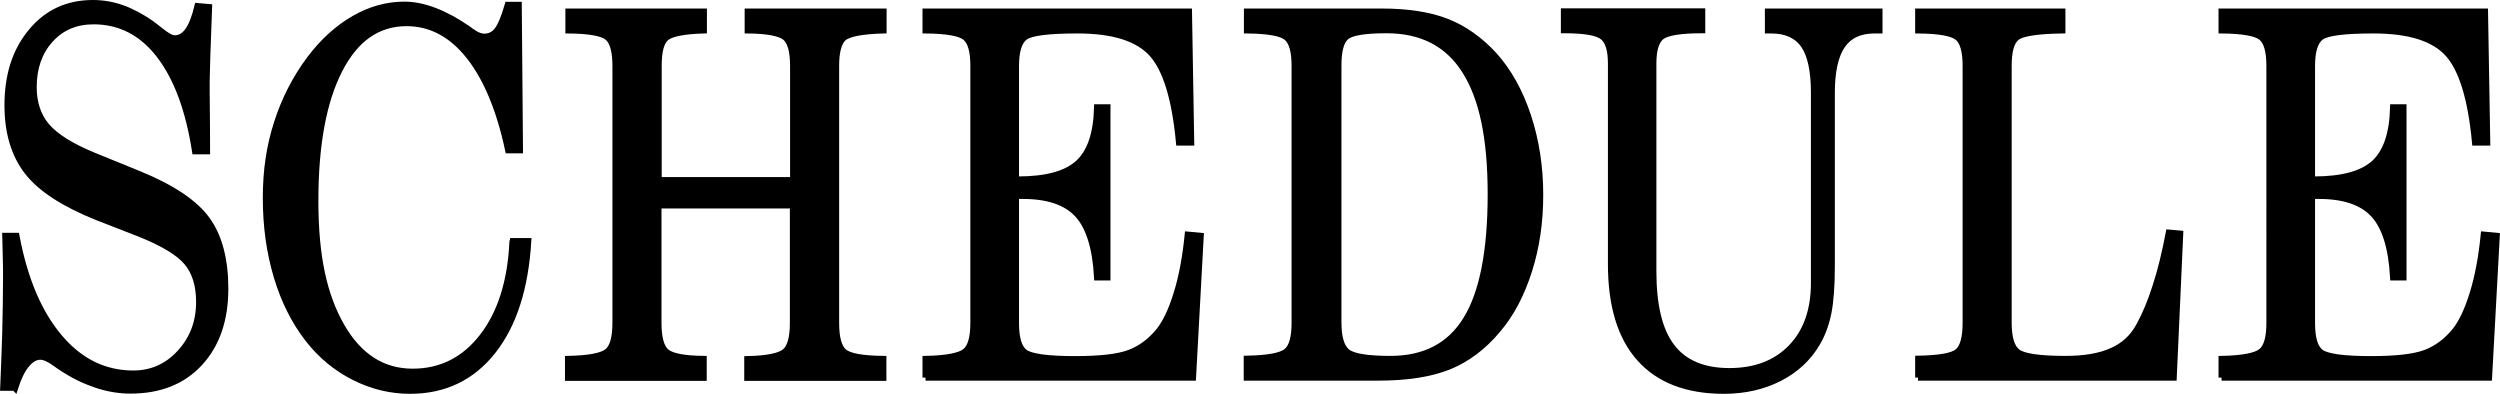
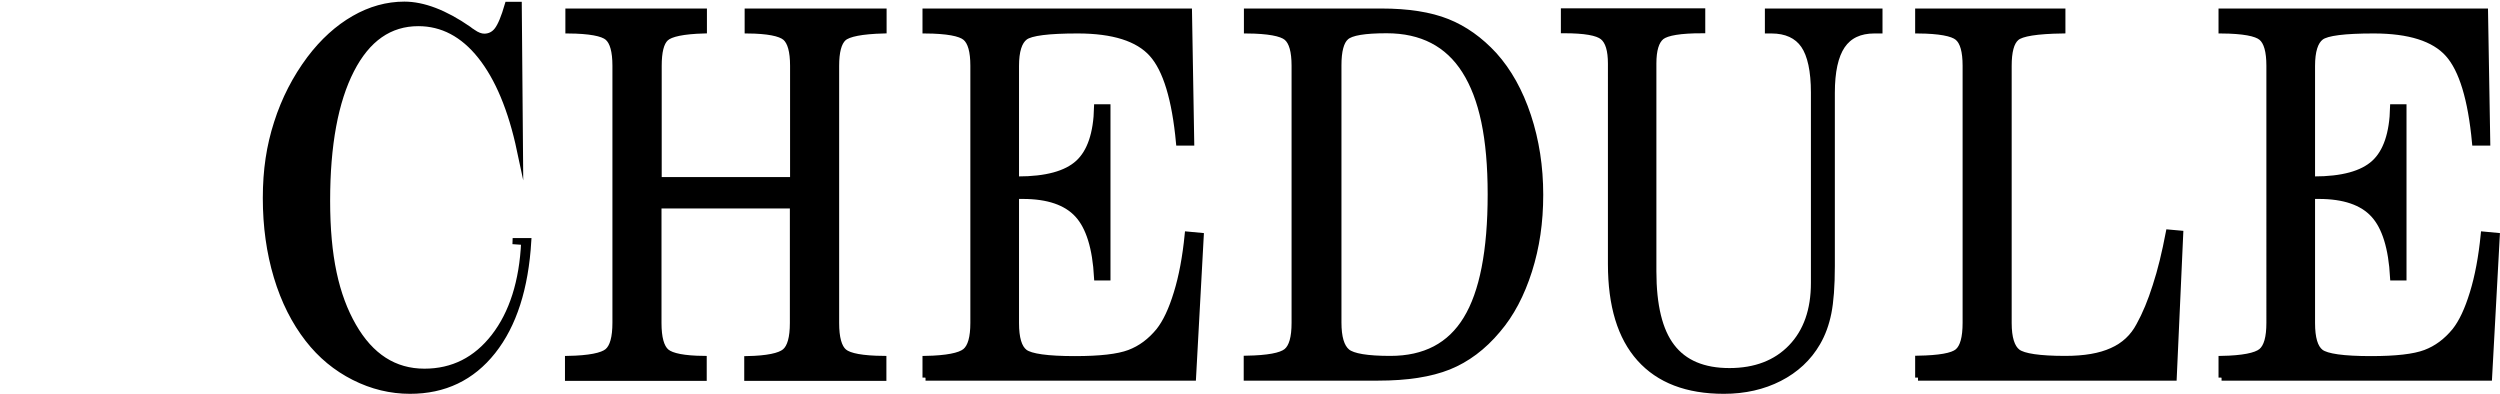
<svg xmlns="http://www.w3.org/2000/svg" id="_レイヤー_2" data-name="レイヤー 2" viewBox="0 0 123.28 19.42">
  <defs>
    <style>
      .cls-1 {
        stroke: #000;
        stroke-miterlimit: 10;
        stroke-width: .3px;
      }
    </style>
  </defs>
  <g id="artwork">
    <g id="schedule">
      <g>
-         <path class="cls-1" d="m.72,19.12H.16c.04-.9.07-1.8.1-2.72.02-.92.04-1.85.04-2.78,0-.24,0-.49-.01-.78,0-.28-.02-.69-.03-1.21h.55c.4,2.14,1.11,3.81,2.12,5,1.01,1.2,2.23,1.79,3.64,1.79.91,0,1.68-.34,2.31-1.03s.94-1.52.94-2.5c0-.82-.2-1.47-.6-1.95-.4-.48-1.19-.96-2.38-1.43l-2.03-.79c-1.65-.66-2.81-1.41-3.46-2.25-.65-.84-.98-1.93-.98-3.28,0-1.49.39-2.7,1.18-3.64C2.32.62,3.33.15,4.58.15c.48,0,.96.08,1.42.24.46.16.95.42,1.46.77.11.08.26.2.44.34.32.26.55.39.71.39.26,0,.48-.13.66-.38.18-.26.34-.66.47-1.21l.57.05c-.04,1.03-.07,1.85-.09,2.46-.02.61-.03,1.01-.03,1.19v.55c.01,1.03.02,2,.02,2.91h-.59c-.32-2.06-.91-3.64-1.77-4.75-.86-1.11-1.94-1.66-3.23-1.66-.88,0-1.59.3-2.14.91-.55.61-.82,1.39-.82,2.34,0,.78.22,1.43.65,1.93.44.51,1.21.99,2.33,1.45l2.21.9c1.64.67,2.76,1.42,3.36,2.25.6.83.9,1.97.9,3.41,0,1.53-.42,2.75-1.26,3.66-.84.91-1.98,1.36-3.42,1.36-.54,0-1.1-.09-1.67-.28-.57-.19-1.13-.46-1.68-.82-.08-.05-.19-.12-.32-.22-.33-.24-.58-.35-.77-.35-.24,0-.47.13-.69.4s-.4.65-.56,1.15Z" />
-         <path class="cls-1" d="m25.28,11.89h.77c-.14,2.32-.72,4.13-1.75,5.43-1.03,1.3-2.39,1.95-4.08,1.95-.95,0-1.87-.22-2.76-.67-.89-.45-1.64-1.07-2.27-1.88-.66-.85-1.18-1.87-1.54-3.07-.36-1.2-.54-2.49-.54-3.88s.18-2.56.55-3.71c.37-1.16.91-2.21,1.62-3.16.65-.86,1.38-1.52,2.18-1.98.8-.46,1.63-.69,2.48-.69.93,0,1.99.4,3.16,1.21.06.04.1.07.12.09.01,0,.04.03.09.06.21.15.4.22.57.22.26,0,.48-.11.64-.32.17-.22.34-.63.52-1.25h.54l.06,7.17h-.58c-.43-2.02-1.08-3.57-1.94-4.65-.86-1.08-1.89-1.62-3.07-1.62-1.42,0-2.52.77-3.31,2.31s-1.19,3.69-1.19,6.45.43,4.68,1.29,6.18c.86,1.5,2.03,2.25,3.51,2.25,1.4,0,2.55-.58,3.44-1.73.89-1.15,1.39-2.71,1.48-4.67Z" />
+         <path class="cls-1" d="m25.28,11.89h.77c-.14,2.32-.72,4.13-1.75,5.43-1.03,1.3-2.39,1.95-4.08,1.95-.95,0-1.87-.22-2.76-.67-.89-.45-1.64-1.07-2.27-1.88-.66-.85-1.18-1.87-1.54-3.07-.36-1.2-.54-2.49-.54-3.88s.18-2.56.55-3.71c.37-1.16.91-2.21,1.62-3.16.65-.86,1.38-1.52,2.18-1.98.8-.46,1.63-.69,2.48-.69.93,0,1.99.4,3.16,1.21.06.04.1.07.12.09.01,0,.04.03.09.06.21.15.4.22.57.22.26,0,.48-.11.64-.32.17-.22.34-.63.52-1.25h.54l.06,7.17c-.43-2.02-1.08-3.57-1.94-4.65-.86-1.08-1.89-1.62-3.07-1.62-1.42,0-2.52.77-3.31,2.31s-1.19,3.69-1.19,6.45.43,4.68,1.29,6.18c.86,1.5,2.03,2.25,3.51,2.25,1.4,0,2.55-.58,3.44-1.73.89-1.15,1.39-2.71,1.48-4.67Z" />
        <path class="cls-1" d="m28.01,18.62v-.92c1.04-.02,1.69-.15,1.95-.37s.39-.69.39-1.42V3.24c0-.71-.13-1.17-.38-1.39s-.9-.34-1.94-.35v-.93s6.68,0,6.68,0v.93c-1.02.03-1.64.16-1.88.38-.24.22-.35.68-.35,1.37v5.63h6.63V3.24c0-.71-.13-1.17-.38-1.39-.26-.22-.88-.34-1.86-.35v-.93s6.7,0,6.7,0v.93c-1.08.03-1.74.16-1.98.38s-.36.68-.36,1.37v12.68c0,.72.13,1.2.39,1.42.26.22.91.34,1.94.35v.93h-6.71v-.92c.98-.02,1.6-.15,1.86-.37.26-.22.39-.69.39-1.41v-5.8h-6.63v5.8c0,.72.13,1.2.39,1.42.26.22.88.34,1.84.35v.93h-6.69Z" />
        <path class="cls-1" d="m45.64,18.62v-.92c1.04-.02,1.69-.15,1.96-.37.27-.22.4-.69.4-1.41V3.24c0-.71-.13-1.17-.39-1.39-.26-.22-.91-.34-1.97-.35v-.93h12.99l.11,6.46h-.6c-.2-2.14-.64-3.6-1.33-4.37-.69-.77-1.91-1.16-3.67-1.16-1.44,0-2.31.11-2.6.33-.29.22-.44.69-.44,1.42v5.6h.1c1.39,0,2.38-.27,2.97-.81.59-.54.9-1.46.93-2.75h.51s0,8.39,0,8.39h-.51c-.08-1.46-.4-2.49-.96-3.1-.56-.61-1.46-.92-2.7-.92h-.34v6.27c0,.74.14,1.22.43,1.44s1.11.34,2.48.34c1.23,0,2.12-.1,2.68-.31.56-.21,1.04-.57,1.46-1.08.34-.43.63-1.05.88-1.87.25-.81.43-1.77.54-2.88l.64.06-.38,6.99h-13.19Z" />
        <path class="cls-1" d="m61.48,18.62v-.93c1.04-.02,1.69-.14,1.96-.36.27-.22.4-.69.4-1.41V3.24c0-.71-.13-1.17-.39-1.39-.26-.22-.92-.34-1.96-.35v-.93h6.63c1.31,0,2.4.17,3.25.51.85.34,1.62.89,2.31,1.64.71.79,1.27,1.79,1.67,3,.4,1.21.6,2.51.6,3.88s-.18,2.58-.55,3.75c-.37,1.16-.88,2.14-1.55,2.92-.71.85-1.52,1.45-2.41,1.81-.9.36-2.06.54-3.48.54h-6.47Zm4.52-2.72c0,.73.14,1.21.43,1.45.28.23.99.35,2.13.35,1.7,0,2.95-.65,3.75-1.97.8-1.31,1.2-3.36,1.2-6.15s-.42-4.75-1.27-6.09c-.84-1.33-2.13-2-3.86-2-1.09,0-1.76.11-2.01.34-.25.22-.37.69-.37,1.39v12.68Z" />
        <path class="cls-1" d="m77.12,1.49v-.93h6.82v.93c-1.07,0-1.74.11-2.01.32-.27.22-.4.66-.4,1.32v10.25c0,1.68.3,2.93.91,3.72.61.8,1.56,1.2,2.84,1.2s2.3-.39,3.05-1.17c.75-.78,1.12-1.84,1.12-3.18V4.57c0-1.07-.17-1.86-.5-2.34s-.87-.73-1.6-.73h-.17v-.93h5.5v.93h-.25c-.72,0-1.25.25-1.59.75-.34.5-.51,1.28-.51,2.33v8.54c0,.99-.06,1.76-.17,2.31-.11.55-.29,1.04-.54,1.47-.44.76-1.07,1.34-1.87,1.75-.8.41-1.72.62-2.74.62-1.82,0-3.2-.53-4.15-1.59-.95-1.06-1.42-2.61-1.42-4.66V3.14c0-.66-.13-1.1-.4-1.32-.27-.22-.9-.33-1.91-.33Z" />
        <path class="cls-1" d="m94.59,18.62v-.93c1.04-.02,1.69-.13,1.95-.35.26-.22.39-.69.39-1.42V3.24c0-.71-.13-1.17-.39-1.39-.26-.22-.91-.34-1.95-.35v-.93s7.11,0,7.11,0v.93c-1.26.02-2.02.14-2.27.36-.26.22-.38.69-.38,1.39v12.68c0,.73.15,1.21.44,1.43.29.22,1.08.34,2.35.34.95,0,1.72-.13,2.31-.4.59-.26,1.04-.68,1.34-1.25.3-.54.57-1.19.81-1.95.25-.76.46-1.64.65-2.63l.56.05-.32,7.1h-12.61Z" />
        <path class="cls-1" d="m109.55,18.62v-.92c1.04-.02,1.69-.15,1.96-.37.27-.22.4-.69.4-1.41V3.24c0-.71-.13-1.17-.39-1.39-.26-.22-.91-.34-1.97-.35v-.93h12.99l.11,6.46h-.6c-.2-2.14-.64-3.6-1.33-4.37-.69-.77-1.91-1.16-3.67-1.16-1.44,0-2.31.11-2.6.33-.29.22-.44.69-.44,1.42v5.6h.1c1.39,0,2.38-.27,2.97-.81.59-.54.9-1.46.93-2.75h.51s0,8.39,0,8.39h-.51c-.08-1.46-.4-2.49-.96-3.1-.56-.61-1.46-.92-2.7-.92h-.34v6.27c0,.74.14,1.22.43,1.44s1.11.34,2.48.34c1.23,0,2.12-.1,2.68-.31.56-.21,1.04-.57,1.46-1.08.34-.43.63-1.05.88-1.87.25-.81.43-1.77.54-2.88l.64.06-.38,6.99h-13.19Z" />
      </g>
    </g>
  </g>
</svg>